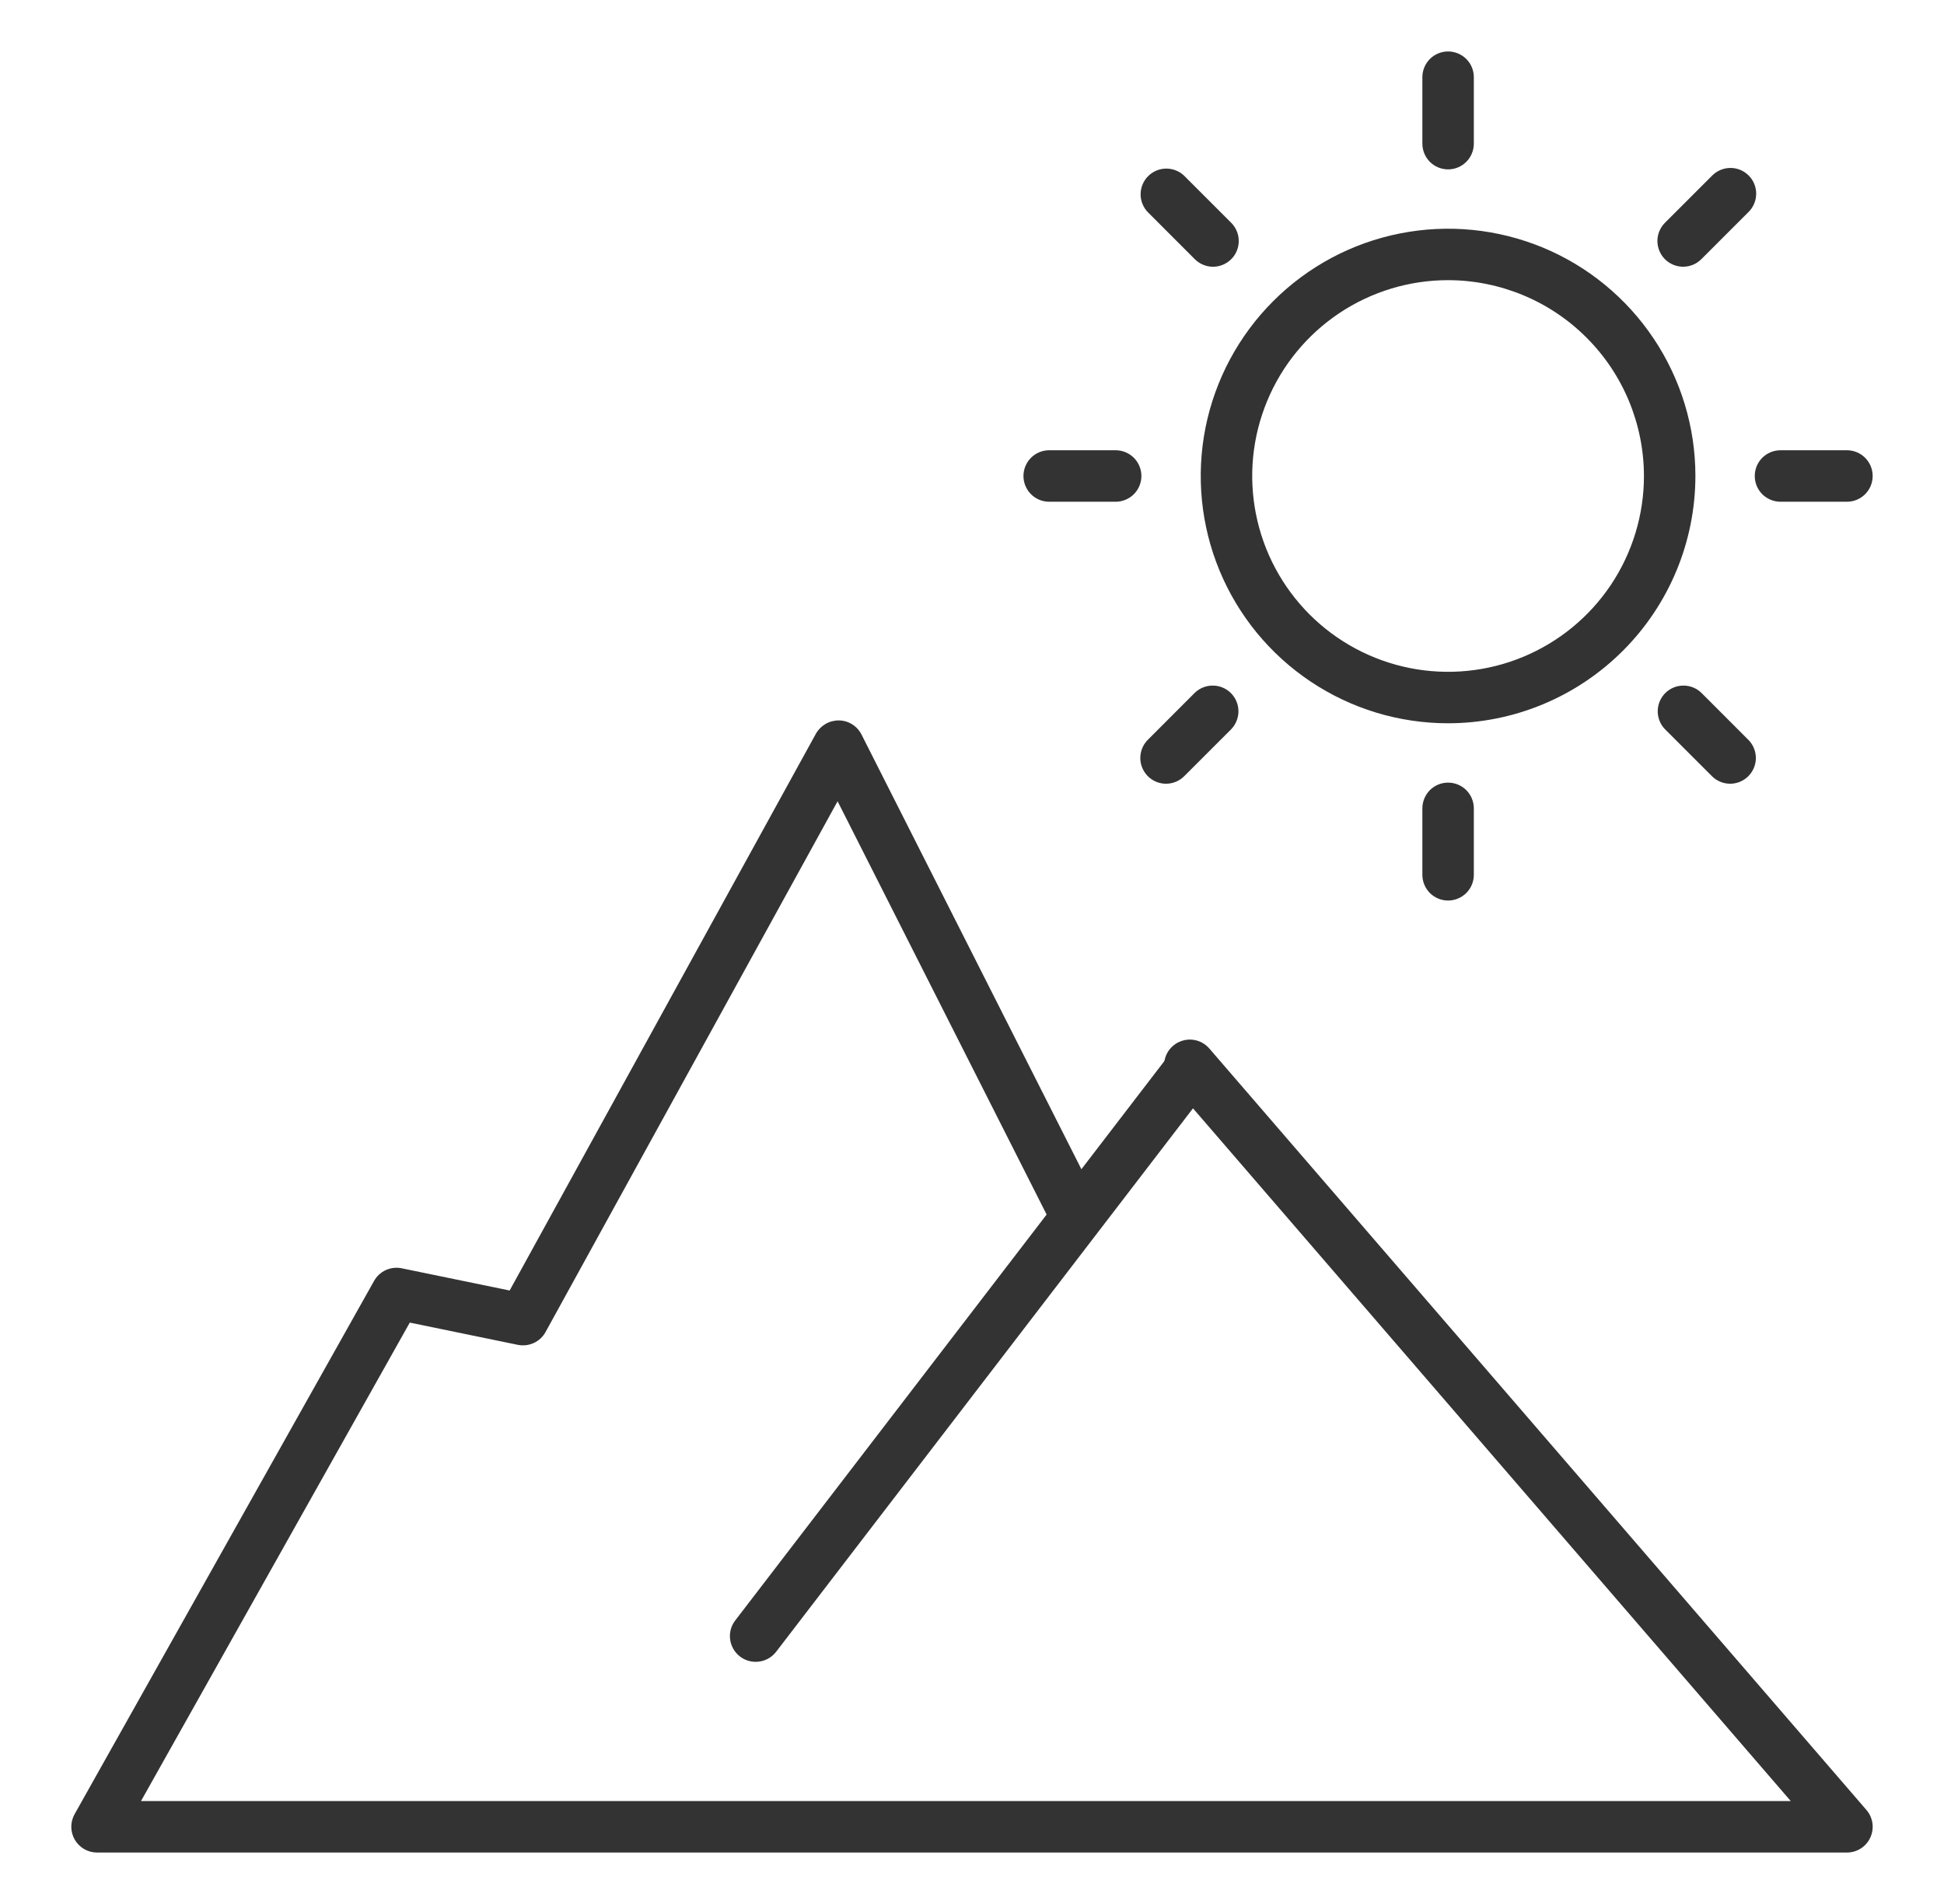
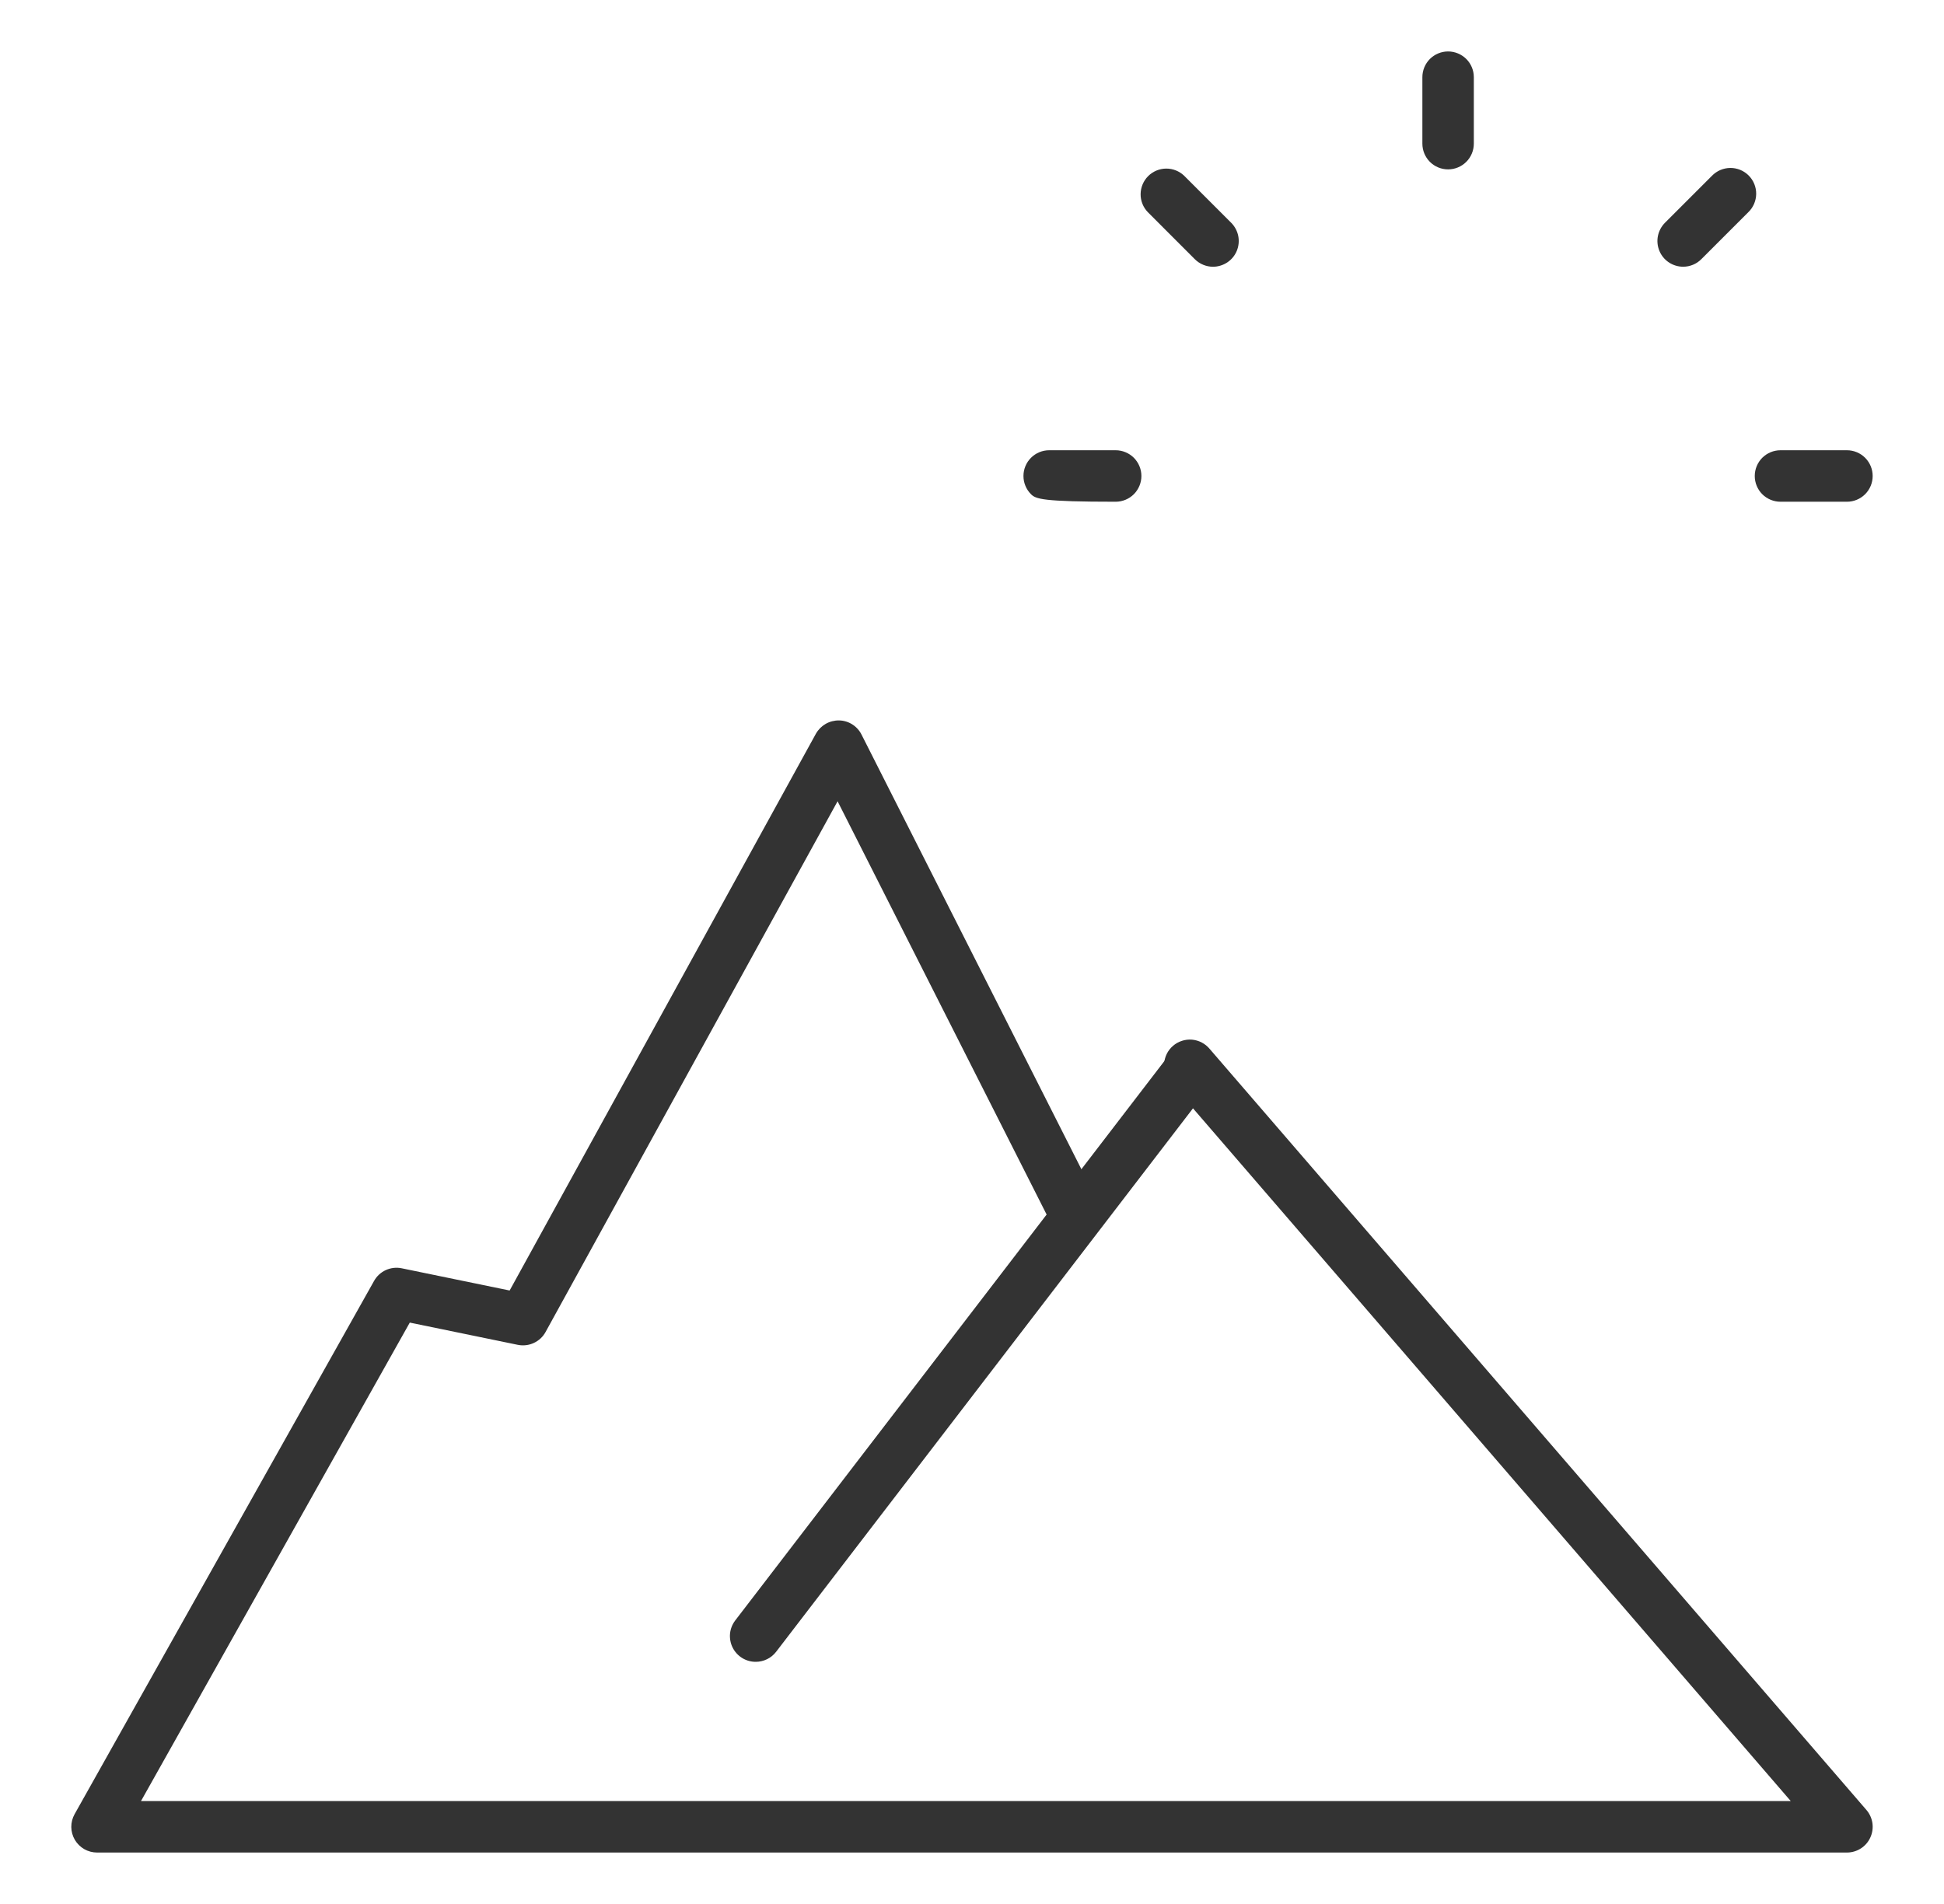
<svg xmlns="http://www.w3.org/2000/svg" width="49" height="48" viewBox="0 0 49 48" fill="none">
  <path d="M46.554 46.703H2.446C2.332 46.703 2.221 46.673 2.123 46.617C2.025 46.56 1.943 46.479 1.886 46.382C1.829 46.284 1.798 46.173 1.797 46.06C1.796 45.947 1.825 45.835 1.88 45.736L9.429 32.292C9.496 32.172 9.6 32.076 9.725 32.019C9.851 31.962 9.991 31.946 10.126 31.974L12.846 32.534L20.565 18.498C20.623 18.395 20.708 18.309 20.81 18.25C20.913 18.191 21.029 18.161 21.148 18.162C21.266 18.164 21.381 18.198 21.481 18.261C21.581 18.324 21.662 18.413 21.715 18.518L27.674 30.3C27.713 30.377 27.736 30.46 27.743 30.545C27.75 30.63 27.74 30.716 27.713 30.797C27.687 30.879 27.644 30.954 27.588 31.019C27.533 31.084 27.465 31.137 27.388 31.176C27.312 31.214 27.229 31.237 27.143 31.243C27.058 31.25 26.972 31.239 26.891 31.212C26.81 31.184 26.735 31.142 26.67 31.085C26.606 31.029 26.553 30.961 26.515 30.884L21.112 20.2L13.752 33.579C13.686 33.701 13.582 33.798 13.456 33.856C13.33 33.915 13.189 33.931 13.053 33.904L10.329 33.343L3.554 45.405H45.137L29.511 27.293C29.452 27.229 29.407 27.154 29.379 27.072C29.35 26.991 29.338 26.904 29.343 26.818C29.348 26.731 29.371 26.647 29.409 26.569C29.447 26.492 29.501 26.422 29.567 26.366C29.632 26.309 29.708 26.267 29.791 26.24C29.873 26.213 29.96 26.203 30.046 26.21C30.132 26.218 30.216 26.242 30.293 26.283C30.369 26.323 30.437 26.378 30.492 26.445L47.045 45.63C47.126 45.724 47.178 45.84 47.196 45.963C47.213 46.086 47.195 46.211 47.143 46.324C47.092 46.437 47.009 46.533 46.904 46.6C46.8 46.667 46.678 46.703 46.554 46.703Z" fill="#333333" />
  <path d="M19.047 41.895C18.925 41.895 18.807 41.861 18.704 41.797C18.602 41.733 18.519 41.642 18.465 41.533C18.412 41.425 18.39 41.303 18.401 41.183C18.413 41.063 18.459 40.948 18.532 40.852L29.486 26.571C29.592 26.436 29.746 26.348 29.916 26.327C30.085 26.305 30.257 26.351 30.392 26.455C30.528 26.559 30.617 26.713 30.64 26.882C30.663 27.052 30.619 27.223 30.516 27.36L19.562 41.643C19.501 41.722 19.423 41.786 19.334 41.829C19.244 41.873 19.146 41.895 19.047 41.895Z" fill="#333333" />
-   <path d="M36.5 18.234C35.267 18.234 34.062 17.869 33.036 17.183C32.011 16.498 31.212 15.525 30.74 14.386C30.268 13.247 30.145 11.993 30.385 10.784C30.626 9.575 31.22 8.464 32.092 7.592C32.963 6.72 34.074 6.126 35.284 5.886C36.493 5.645 37.746 5.769 38.886 6.24C40.025 6.712 40.998 7.511 41.683 8.537C42.368 9.562 42.734 10.767 42.734 12C42.732 13.653 42.075 15.238 40.906 16.406C39.737 17.575 38.153 18.233 36.5 18.234ZM36.5 7.063C35.523 7.063 34.569 7.353 33.757 7.895C32.945 8.438 32.312 9.209 31.939 10.111C31.565 11.013 31.467 12.005 31.658 12.963C31.848 13.921 32.319 14.8 33.009 15.491C33.699 16.181 34.579 16.651 35.537 16.842C36.494 17.032 37.487 16.935 38.389 16.561C39.291 16.187 40.062 15.555 40.605 14.743C41.147 13.931 41.437 12.976 41.437 12C41.435 10.691 40.915 9.436 39.989 8.511C39.064 7.585 37.809 7.065 36.5 7.063Z" fill="#333333" />
  <path d="M36.5 4.27C36.328 4.27 36.163 4.202 36.041 4.08C35.92 3.958 35.852 3.793 35.852 3.621V1.946C35.852 1.774 35.92 1.609 36.041 1.487C36.163 1.366 36.328 1.297 36.5 1.297C36.672 1.297 36.837 1.366 36.959 1.487C37.081 1.609 37.149 1.774 37.149 1.946V3.621C37.149 3.793 37.081 3.958 36.959 4.08C36.837 4.202 36.672 4.27 36.5 4.27Z" fill="#333333" />
-   <path d="M36.5 22.703C36.328 22.703 36.163 22.634 36.041 22.513C35.92 22.391 35.852 22.226 35.852 22.054V20.379C35.852 20.207 35.92 20.042 36.041 19.92C36.163 19.798 36.328 19.73 36.5 19.73C36.672 19.73 36.837 19.798 36.959 19.92C37.081 20.042 37.149 20.207 37.149 20.379V22.054C37.149 22.226 37.081 22.391 36.959 22.513C36.837 22.634 36.672 22.703 36.5 22.703Z" fill="#333333" />
  <path d="M42.425 6.724C42.297 6.724 42.171 6.686 42.065 6.615C41.958 6.544 41.875 6.443 41.826 6.324C41.777 6.206 41.764 6.075 41.789 5.949C41.814 5.824 41.876 5.708 41.966 5.617L43.151 4.432C43.211 4.37 43.282 4.321 43.361 4.287C43.44 4.253 43.526 4.235 43.612 4.234C43.698 4.233 43.783 4.25 43.863 4.282C43.943 4.315 44.015 4.363 44.076 4.424C44.137 4.485 44.185 4.557 44.218 4.637C44.25 4.717 44.267 4.802 44.266 4.888C44.265 4.975 44.247 5.06 44.213 5.139C44.179 5.218 44.13 5.29 44.068 5.349L42.883 6.534C42.762 6.656 42.597 6.724 42.425 6.724Z" fill="#333333" />
-   <path d="M29.391 19.758C29.262 19.758 29.137 19.72 29.03 19.648C28.924 19.577 28.841 19.476 28.792 19.357C28.742 19.239 28.73 19.108 28.755 18.983C28.78 18.857 28.841 18.741 28.932 18.651L30.116 17.465C30.239 17.347 30.403 17.282 30.573 17.284C30.743 17.285 30.906 17.353 31.026 17.473C31.146 17.594 31.214 17.756 31.216 17.927C31.217 18.096 31.152 18.26 31.034 18.383L29.849 19.568C29.728 19.689 29.563 19.758 29.391 19.758Z" fill="#333333" />
  <path d="M46.554 12.649H44.878C44.706 12.649 44.541 12.58 44.419 12.459C44.298 12.337 44.23 12.172 44.23 12C44.23 11.828 44.298 11.663 44.419 11.541C44.541 11.42 44.706 11.351 44.878 11.351H46.554C46.726 11.351 46.891 11.42 47.012 11.541C47.134 11.663 47.202 11.828 47.202 12C47.202 12.172 47.134 12.337 47.012 12.459C46.891 12.58 46.726 12.649 46.554 12.649Z" fill="#333333" />
-   <path d="M28.121 12.649H26.445C26.273 12.649 26.108 12.58 25.987 12.459C25.865 12.337 25.797 12.172 25.797 12C25.797 11.828 25.865 11.663 25.987 11.541C26.108 11.42 26.273 11.351 26.445 11.351H28.121C28.293 11.351 28.458 11.42 28.58 11.541C28.701 11.663 28.77 11.828 28.77 12C28.77 12.172 28.701 12.337 28.58 12.459C28.458 12.58 28.293 12.649 28.121 12.649Z" fill="#333333" />
-   <path d="M43.609 19.758C43.437 19.758 43.272 19.689 43.151 19.568L41.966 18.383C41.848 18.26 41.783 18.096 41.784 17.927C41.786 17.756 41.854 17.594 41.974 17.473C42.094 17.353 42.257 17.285 42.427 17.284C42.597 17.282 42.761 17.347 42.883 17.465L44.068 18.651C44.159 18.741 44.22 18.857 44.245 18.983C44.27 19.108 44.258 19.239 44.208 19.357C44.159 19.476 44.076 19.577 43.97 19.648C43.863 19.72 43.738 19.758 43.609 19.758Z" fill="#333333" />
+   <path d="M28.121 12.649C26.273 12.649 26.108 12.58 25.987 12.459C25.865 12.337 25.797 12.172 25.797 12C25.797 11.828 25.865 11.663 25.987 11.541C26.108 11.42 26.273 11.351 26.445 11.351H28.121C28.293 11.351 28.458 11.42 28.58 11.541C28.701 11.663 28.77 11.828 28.77 12C28.77 12.172 28.701 12.337 28.58 12.459C28.458 12.58 28.293 12.649 28.121 12.649Z" fill="#333333" />
  <path d="M30.575 6.725C30.403 6.724 30.238 6.656 30.116 6.534L28.932 5.349C28.814 5.227 28.748 5.063 28.75 4.893C28.752 4.723 28.82 4.56 28.94 4.44C29.06 4.32 29.223 4.252 29.393 4.25C29.563 4.249 29.727 4.314 29.849 4.432L31.034 5.617C31.124 5.708 31.186 5.824 31.211 5.949C31.236 6.075 31.223 6.206 31.174 6.324C31.125 6.443 31.042 6.544 30.935 6.615C30.829 6.686 30.703 6.724 30.575 6.725Z" fill="#333333" />
</svg>